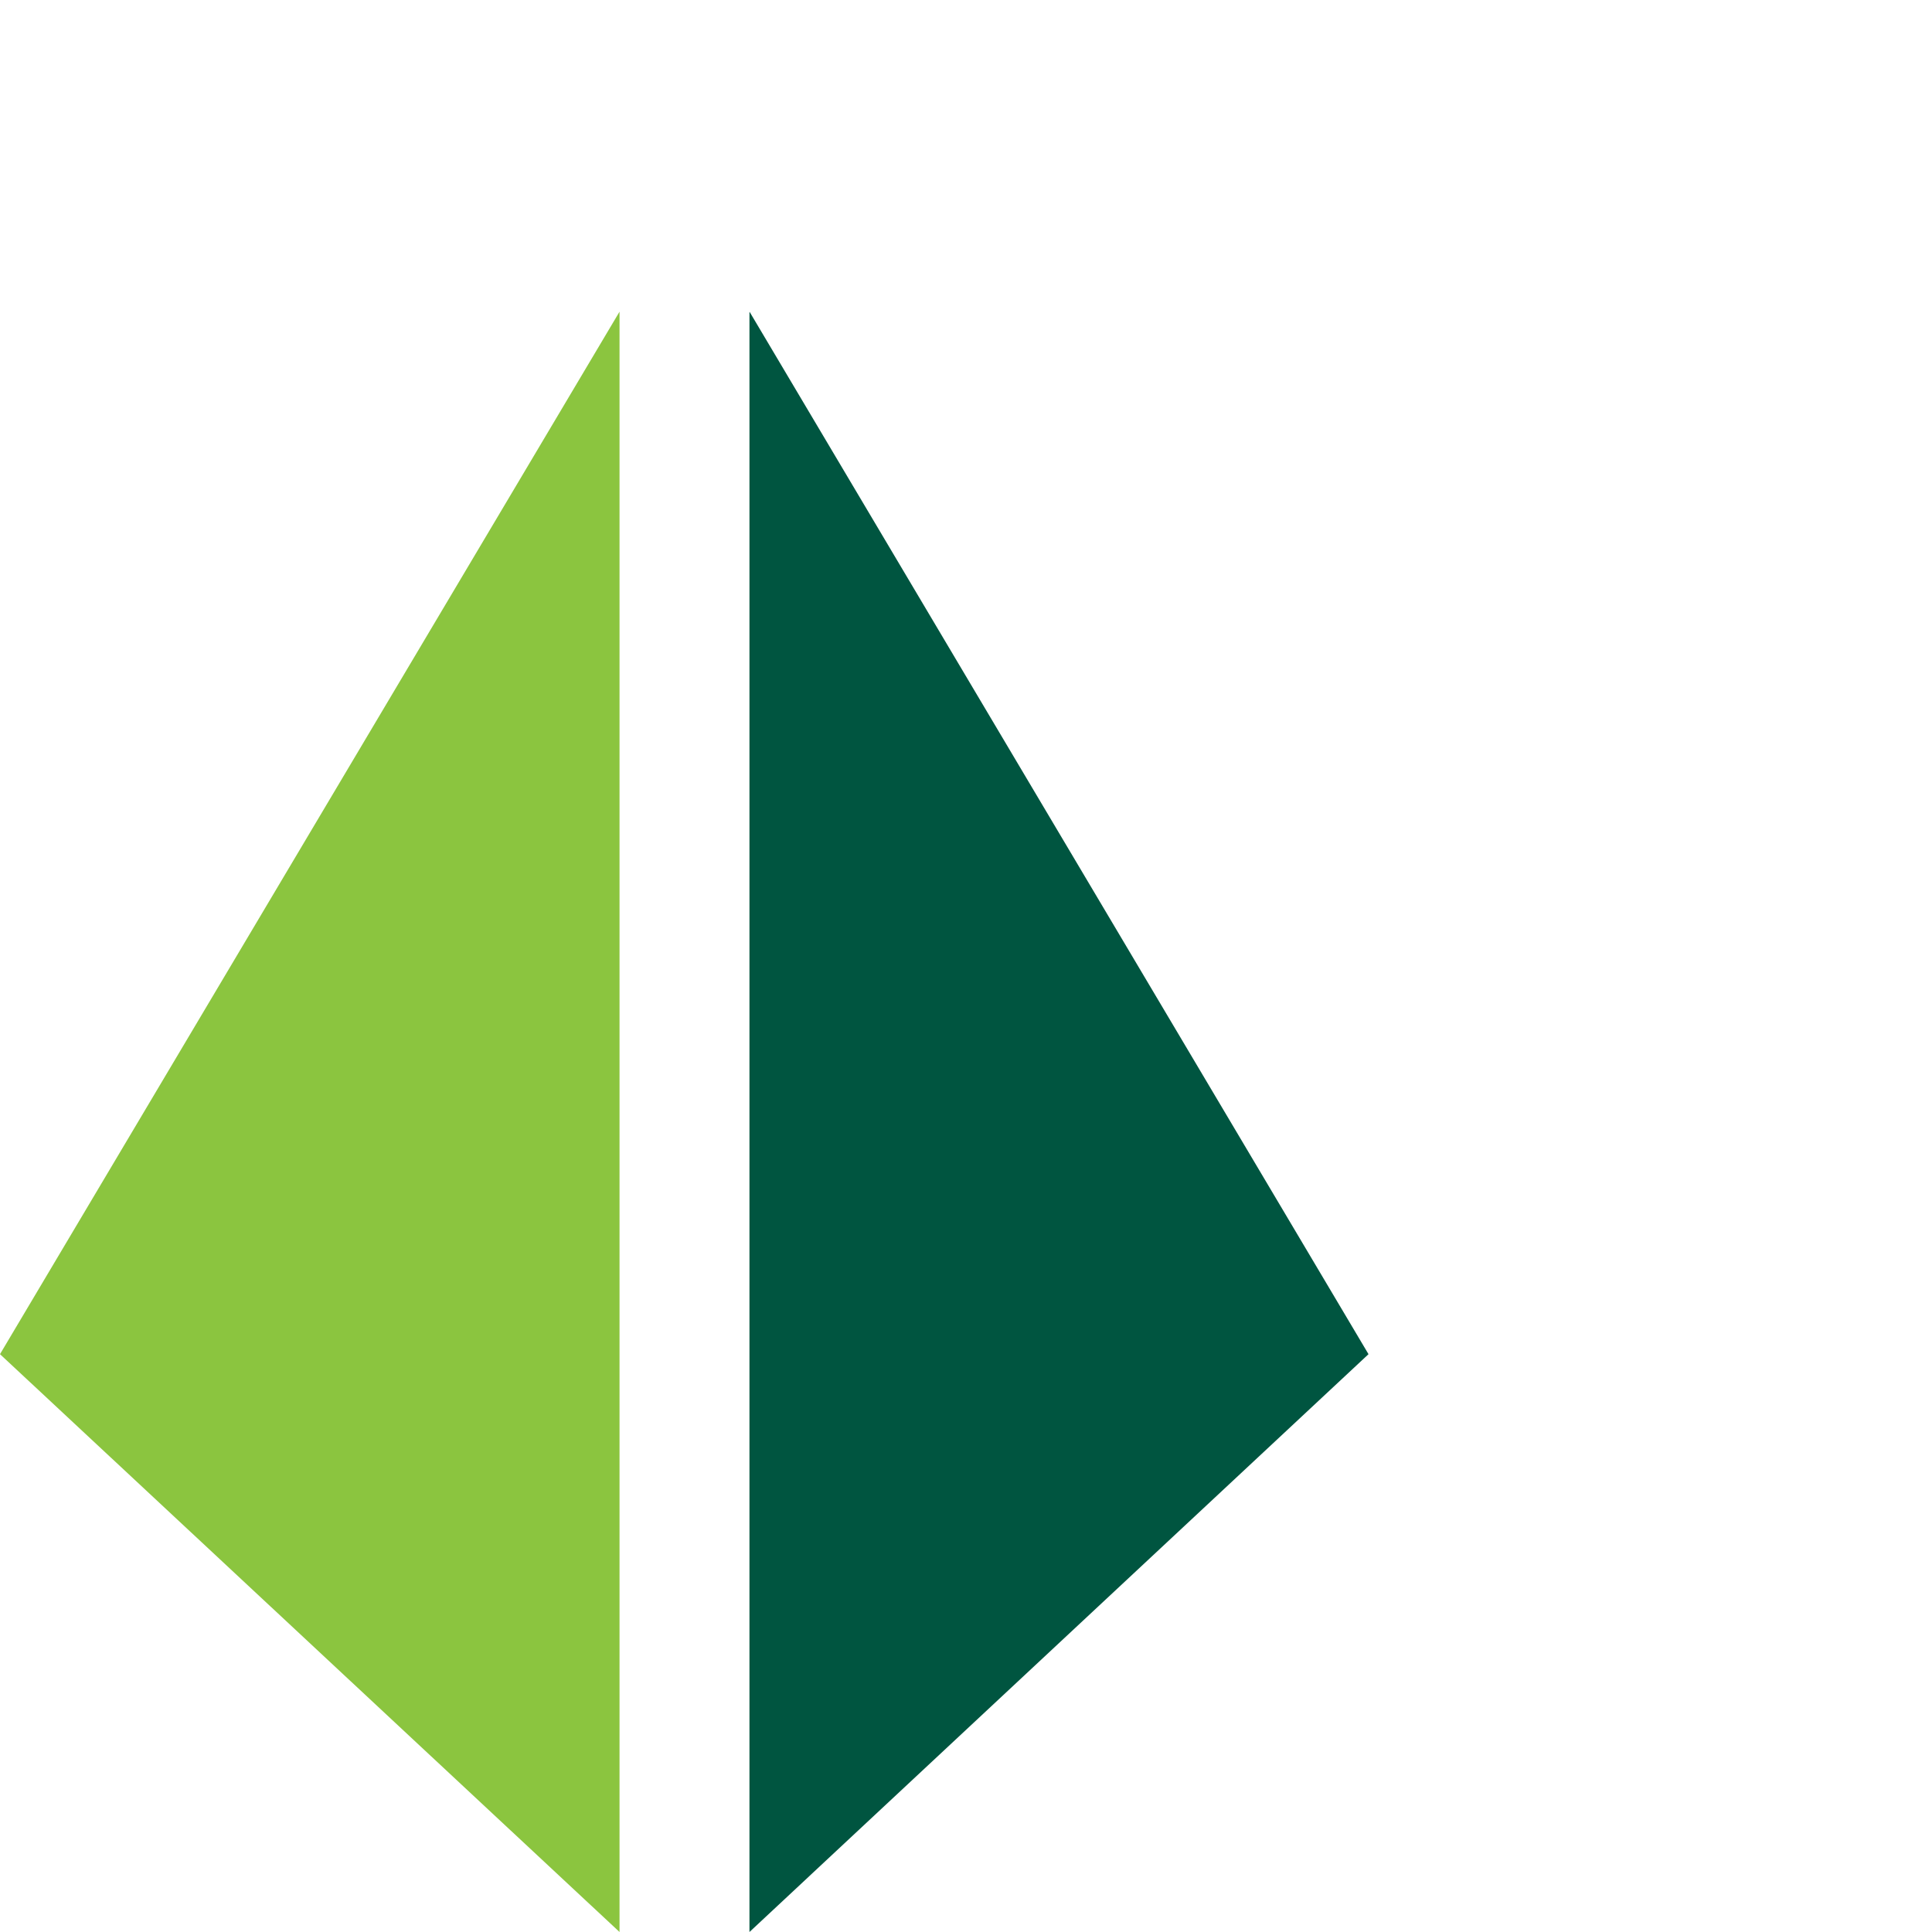
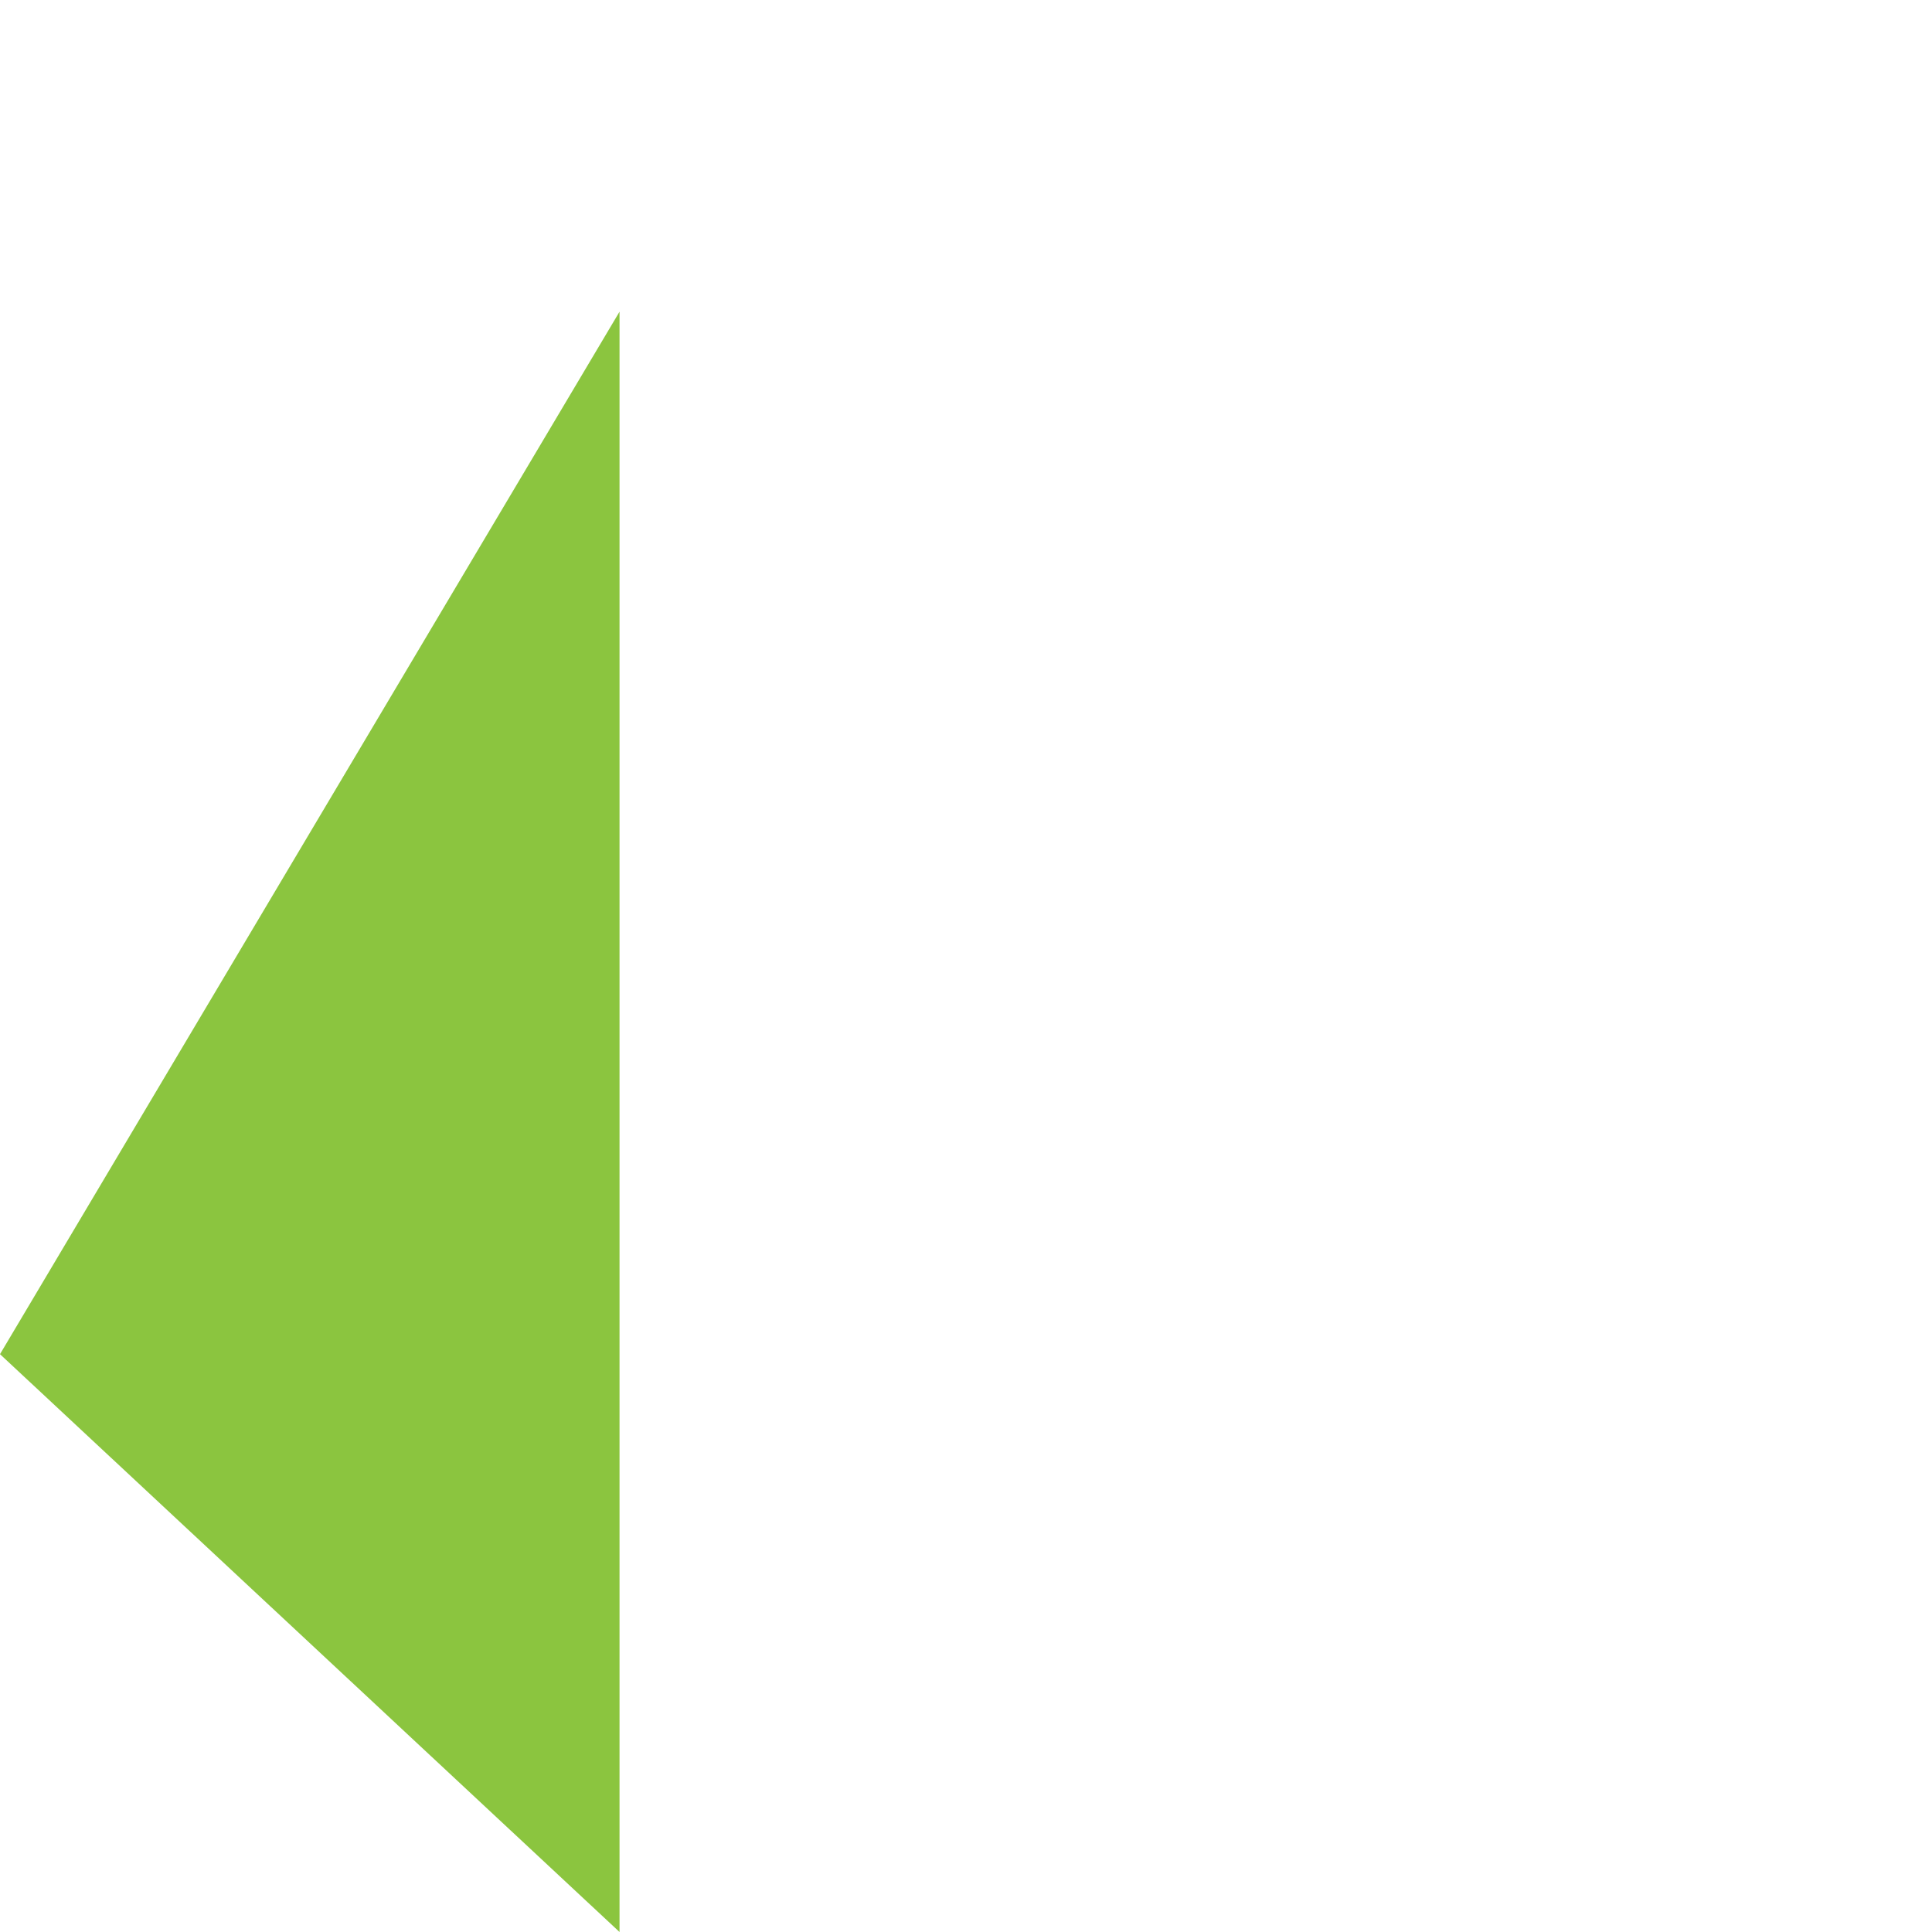
<svg xmlns="http://www.w3.org/2000/svg" id="Layer_1" data-name="Layer 1" viewBox="0 0 120 120">
  <defs>
    <style>.cls-1{fill:#8bc53f;}.cls-2{fill:#005540;}</style>
  </defs>
  <title>joined-up-icon</title>
  <path class="cls-1" d="M38.48,120v0Zm0-100.64h0L0,84.11,38.48,120Z" />
-   <path class="cls-2" d="M46.55,120v0Zm0-100.59V120L85,84.11,46.56,19.37Z" />
</svg>